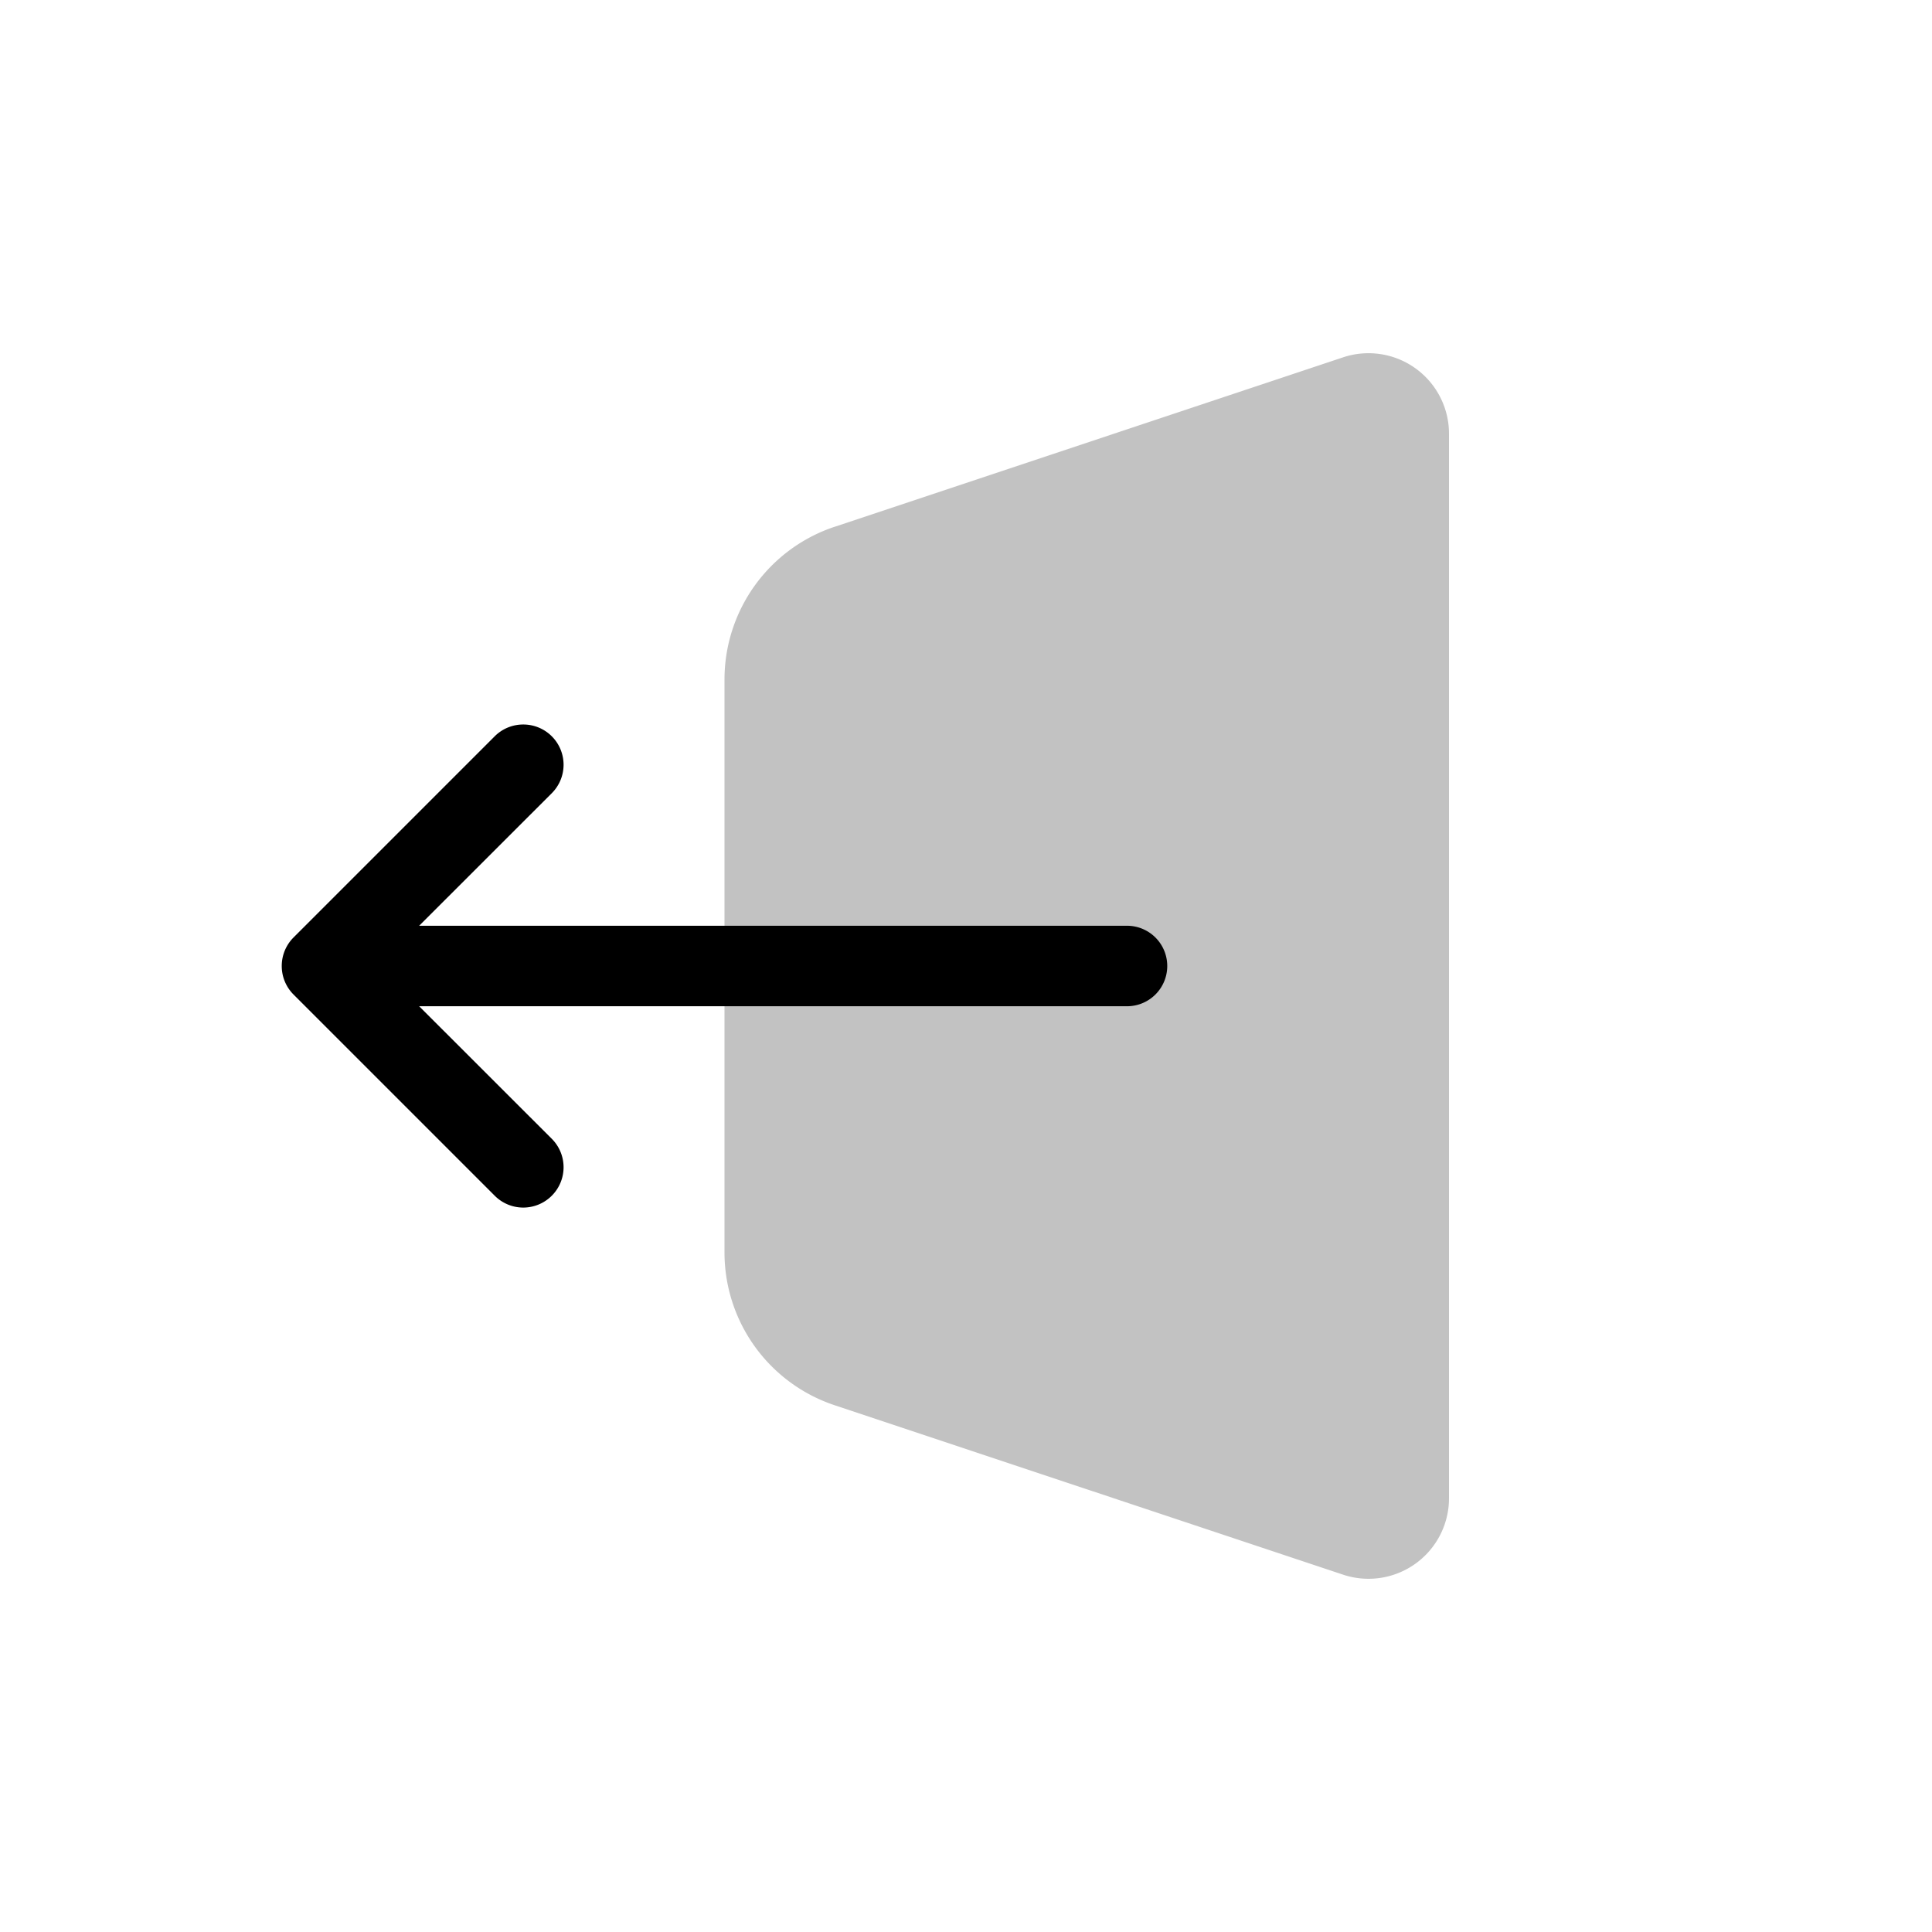
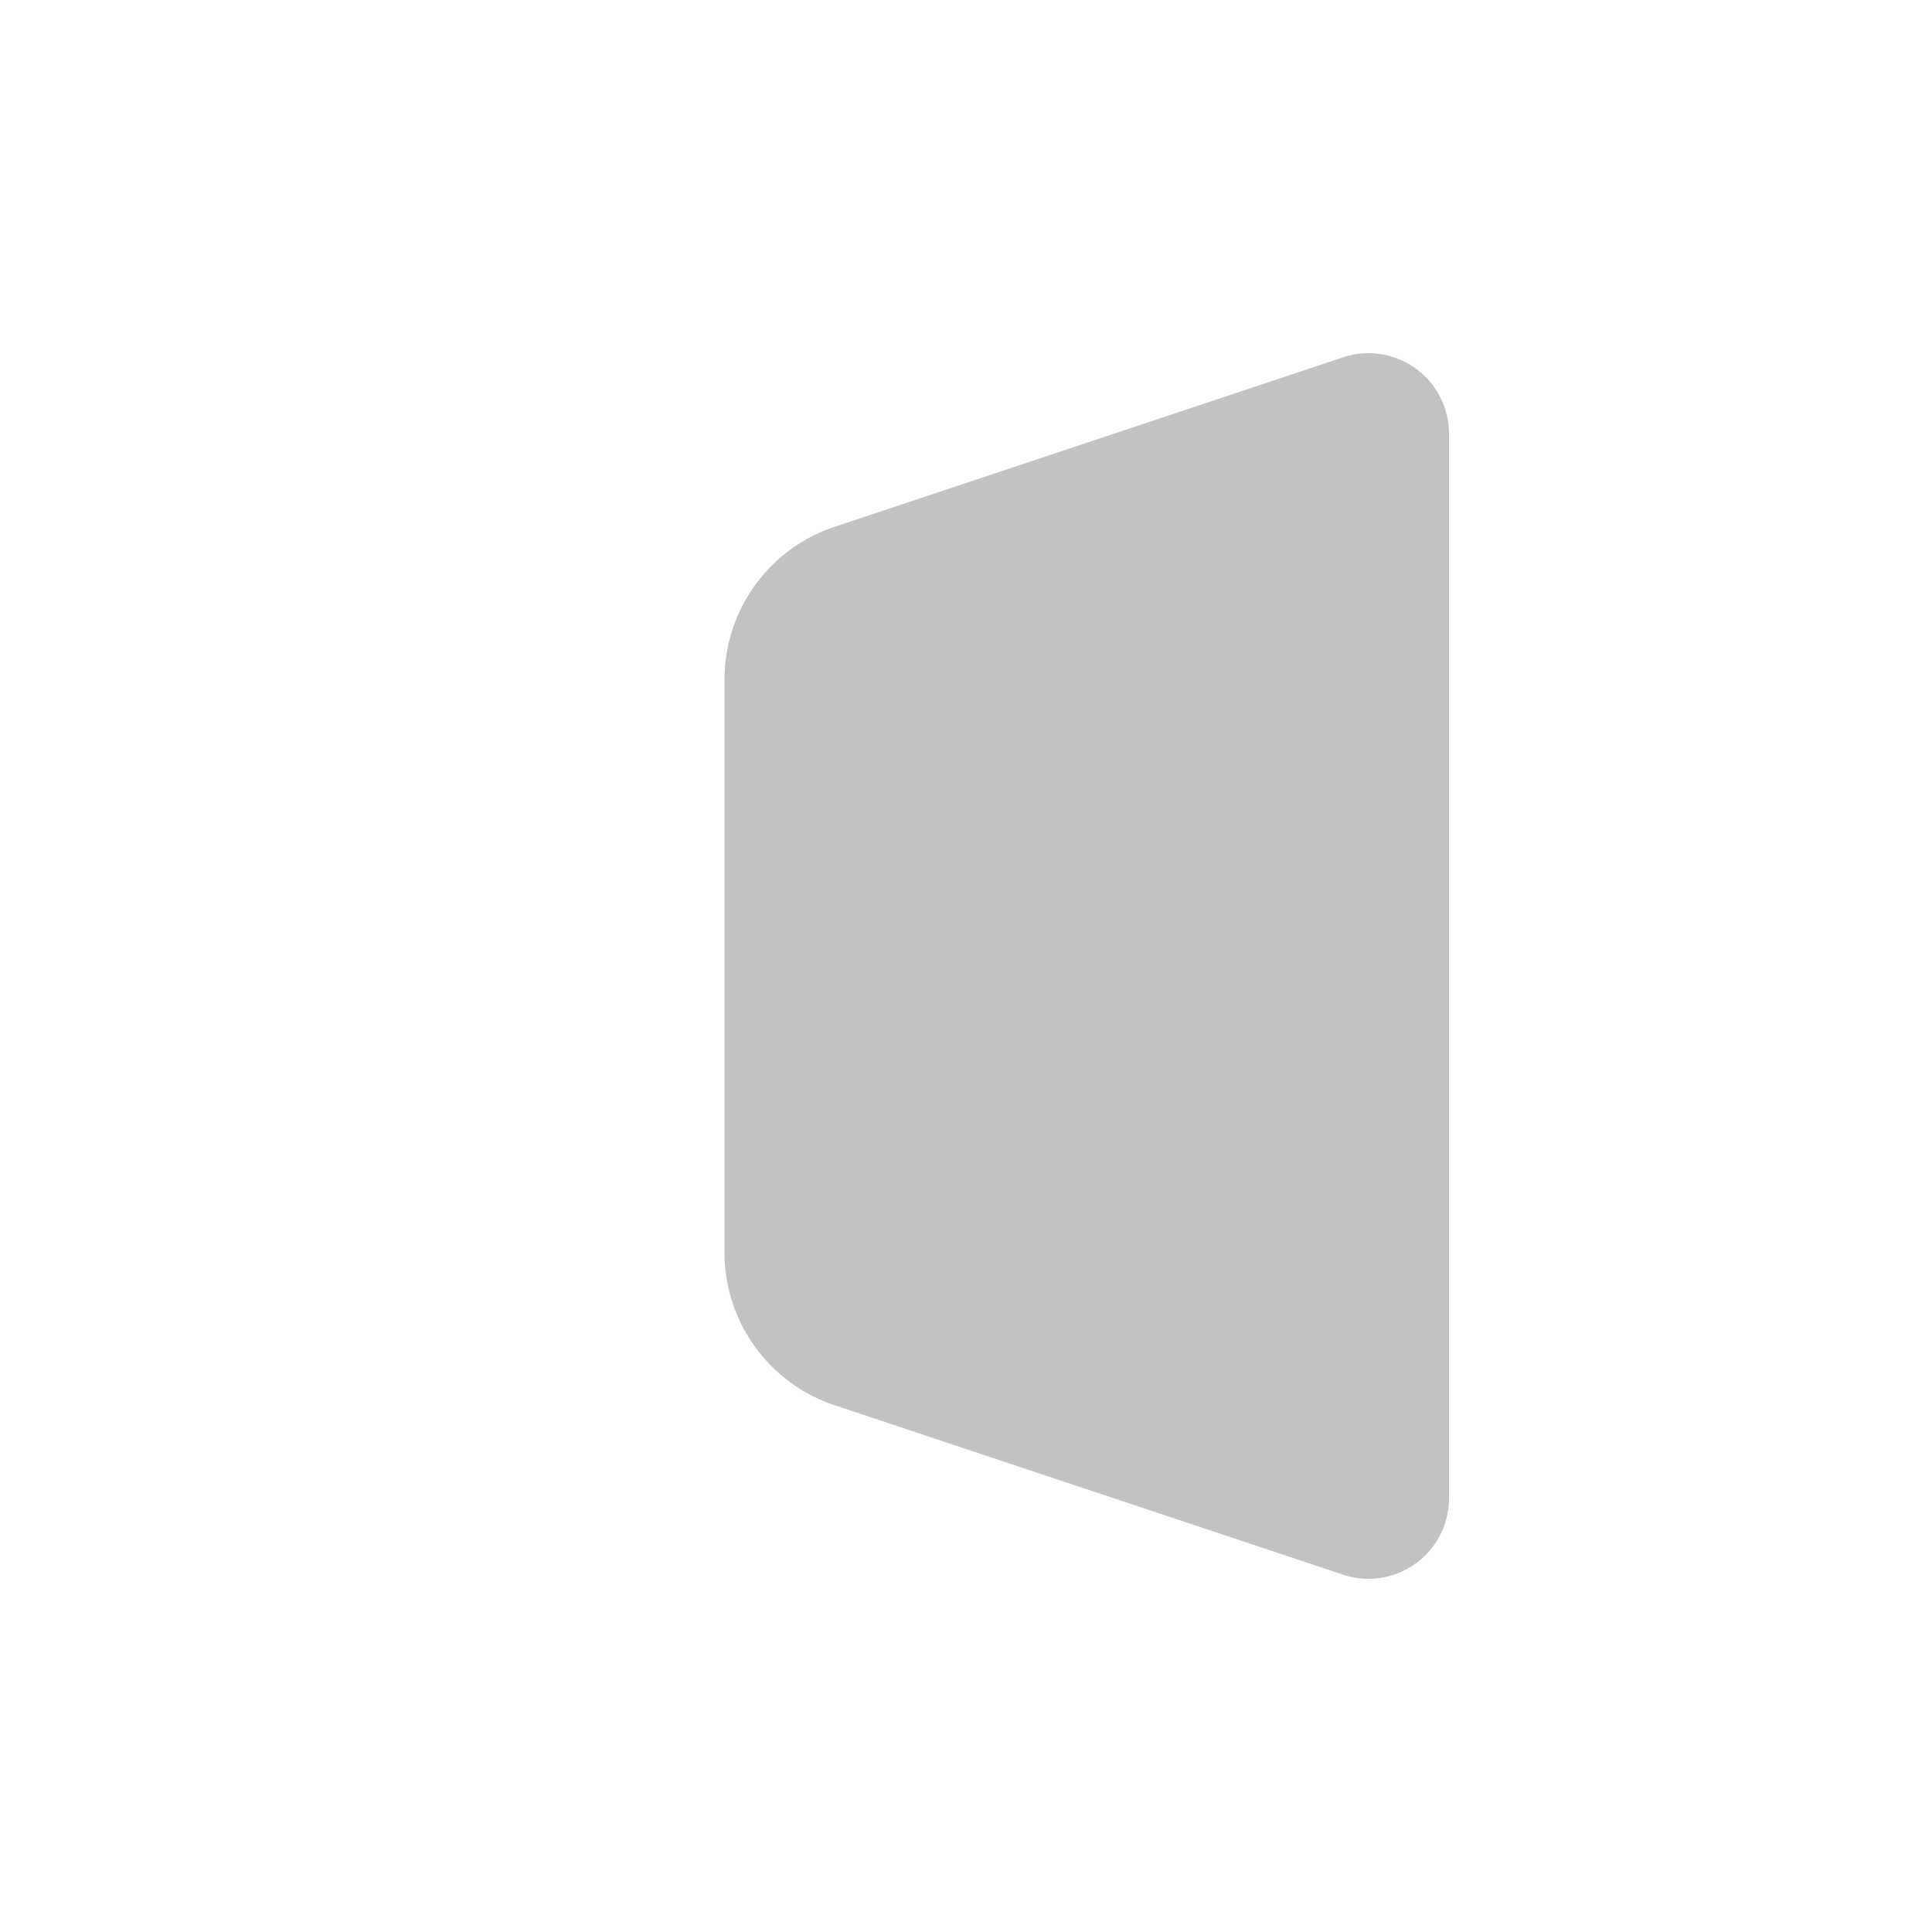
<svg xmlns="http://www.w3.org/2000/svg" viewBox="0 0 24 24">
  <path fill-opacity=".24" d="m10.368 6.544 6.316-2.105A1 1 0 0 1 18 5.387v13.226a1 1 0 0 1-1.316.948l-6.317-2.105A2 2 0 0 1 9 15.559V8.442a2 2 0 0 1 1.367-1.898" />
-   <path d="M6.5 9a.5.5 0 0 0-.354.146l-2.5 2.5A.5.5 0 0 0 3.5 12a.5.5 0 0 0 .146.354l2.5 2.5a.5.5 0 0 0 .708 0 .5.5 0 0 0 0-.708L5.207 12.5H14a.5.5 0 0 0 .5-.5.5.5 0 0 0-.5-.5H5.207l1.647-1.646a.5.5 0 0 0 0-.708A.5.5 0 0 0 6.5 9" />
</svg>